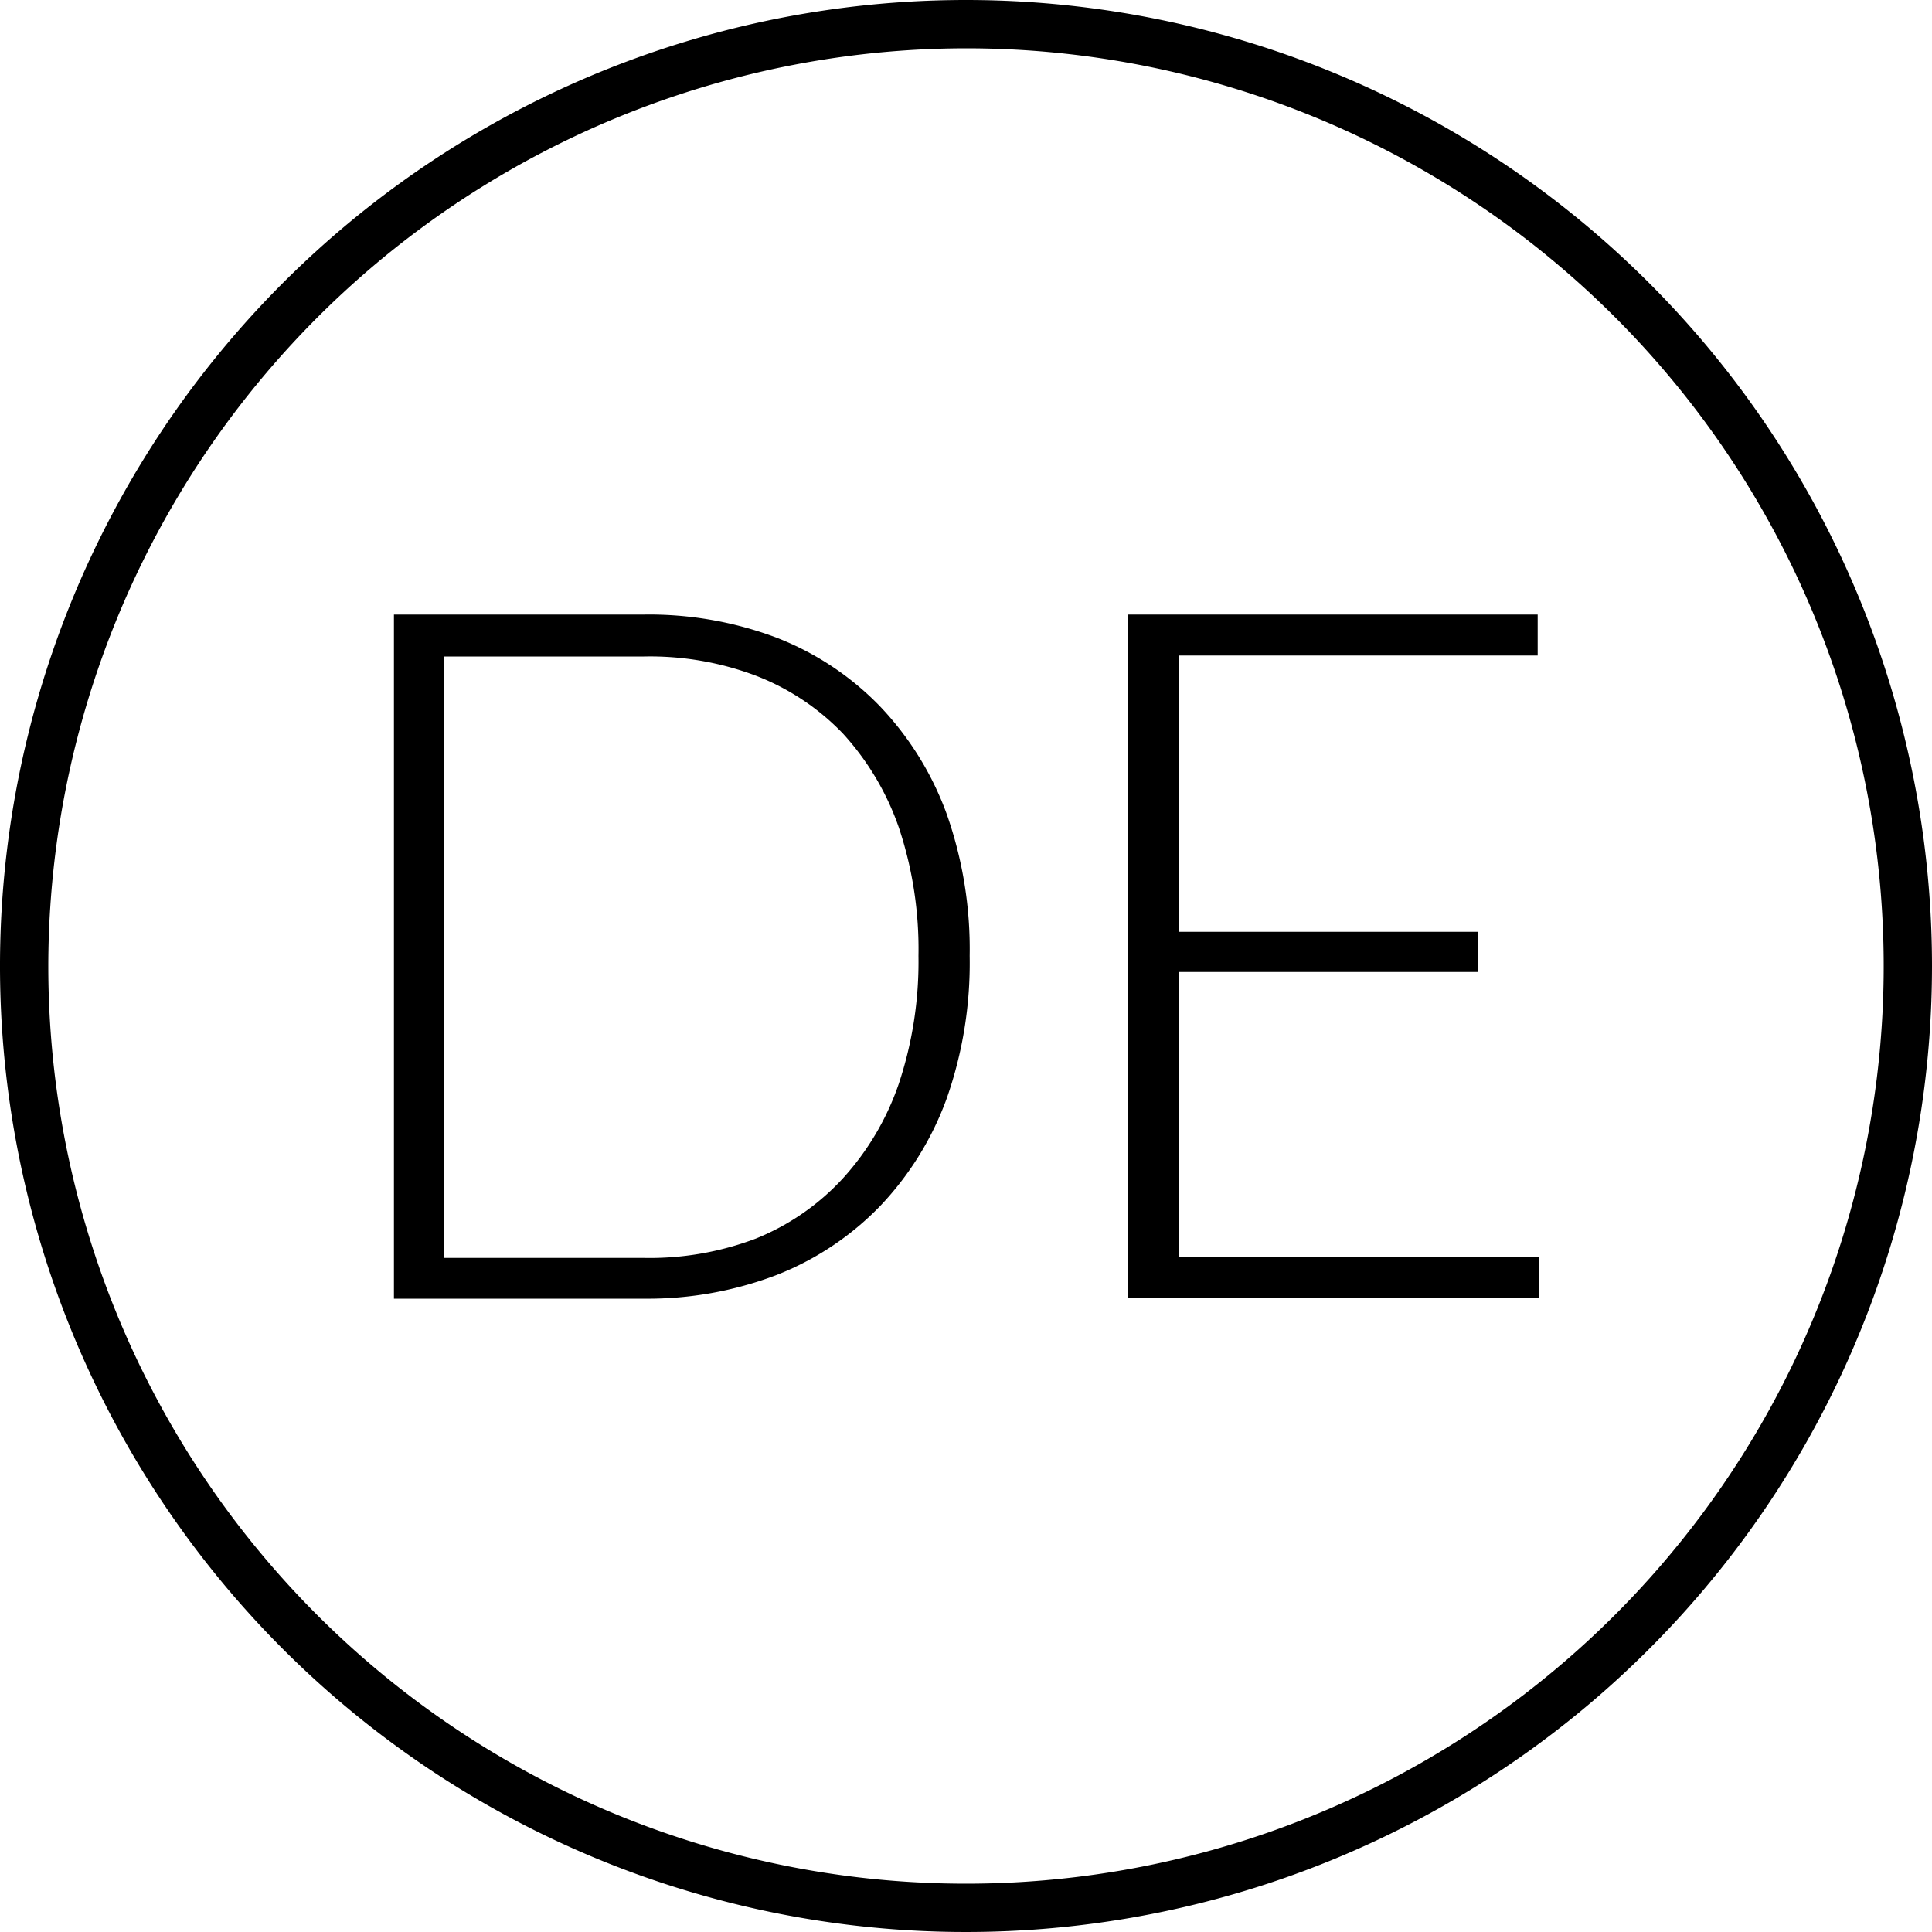
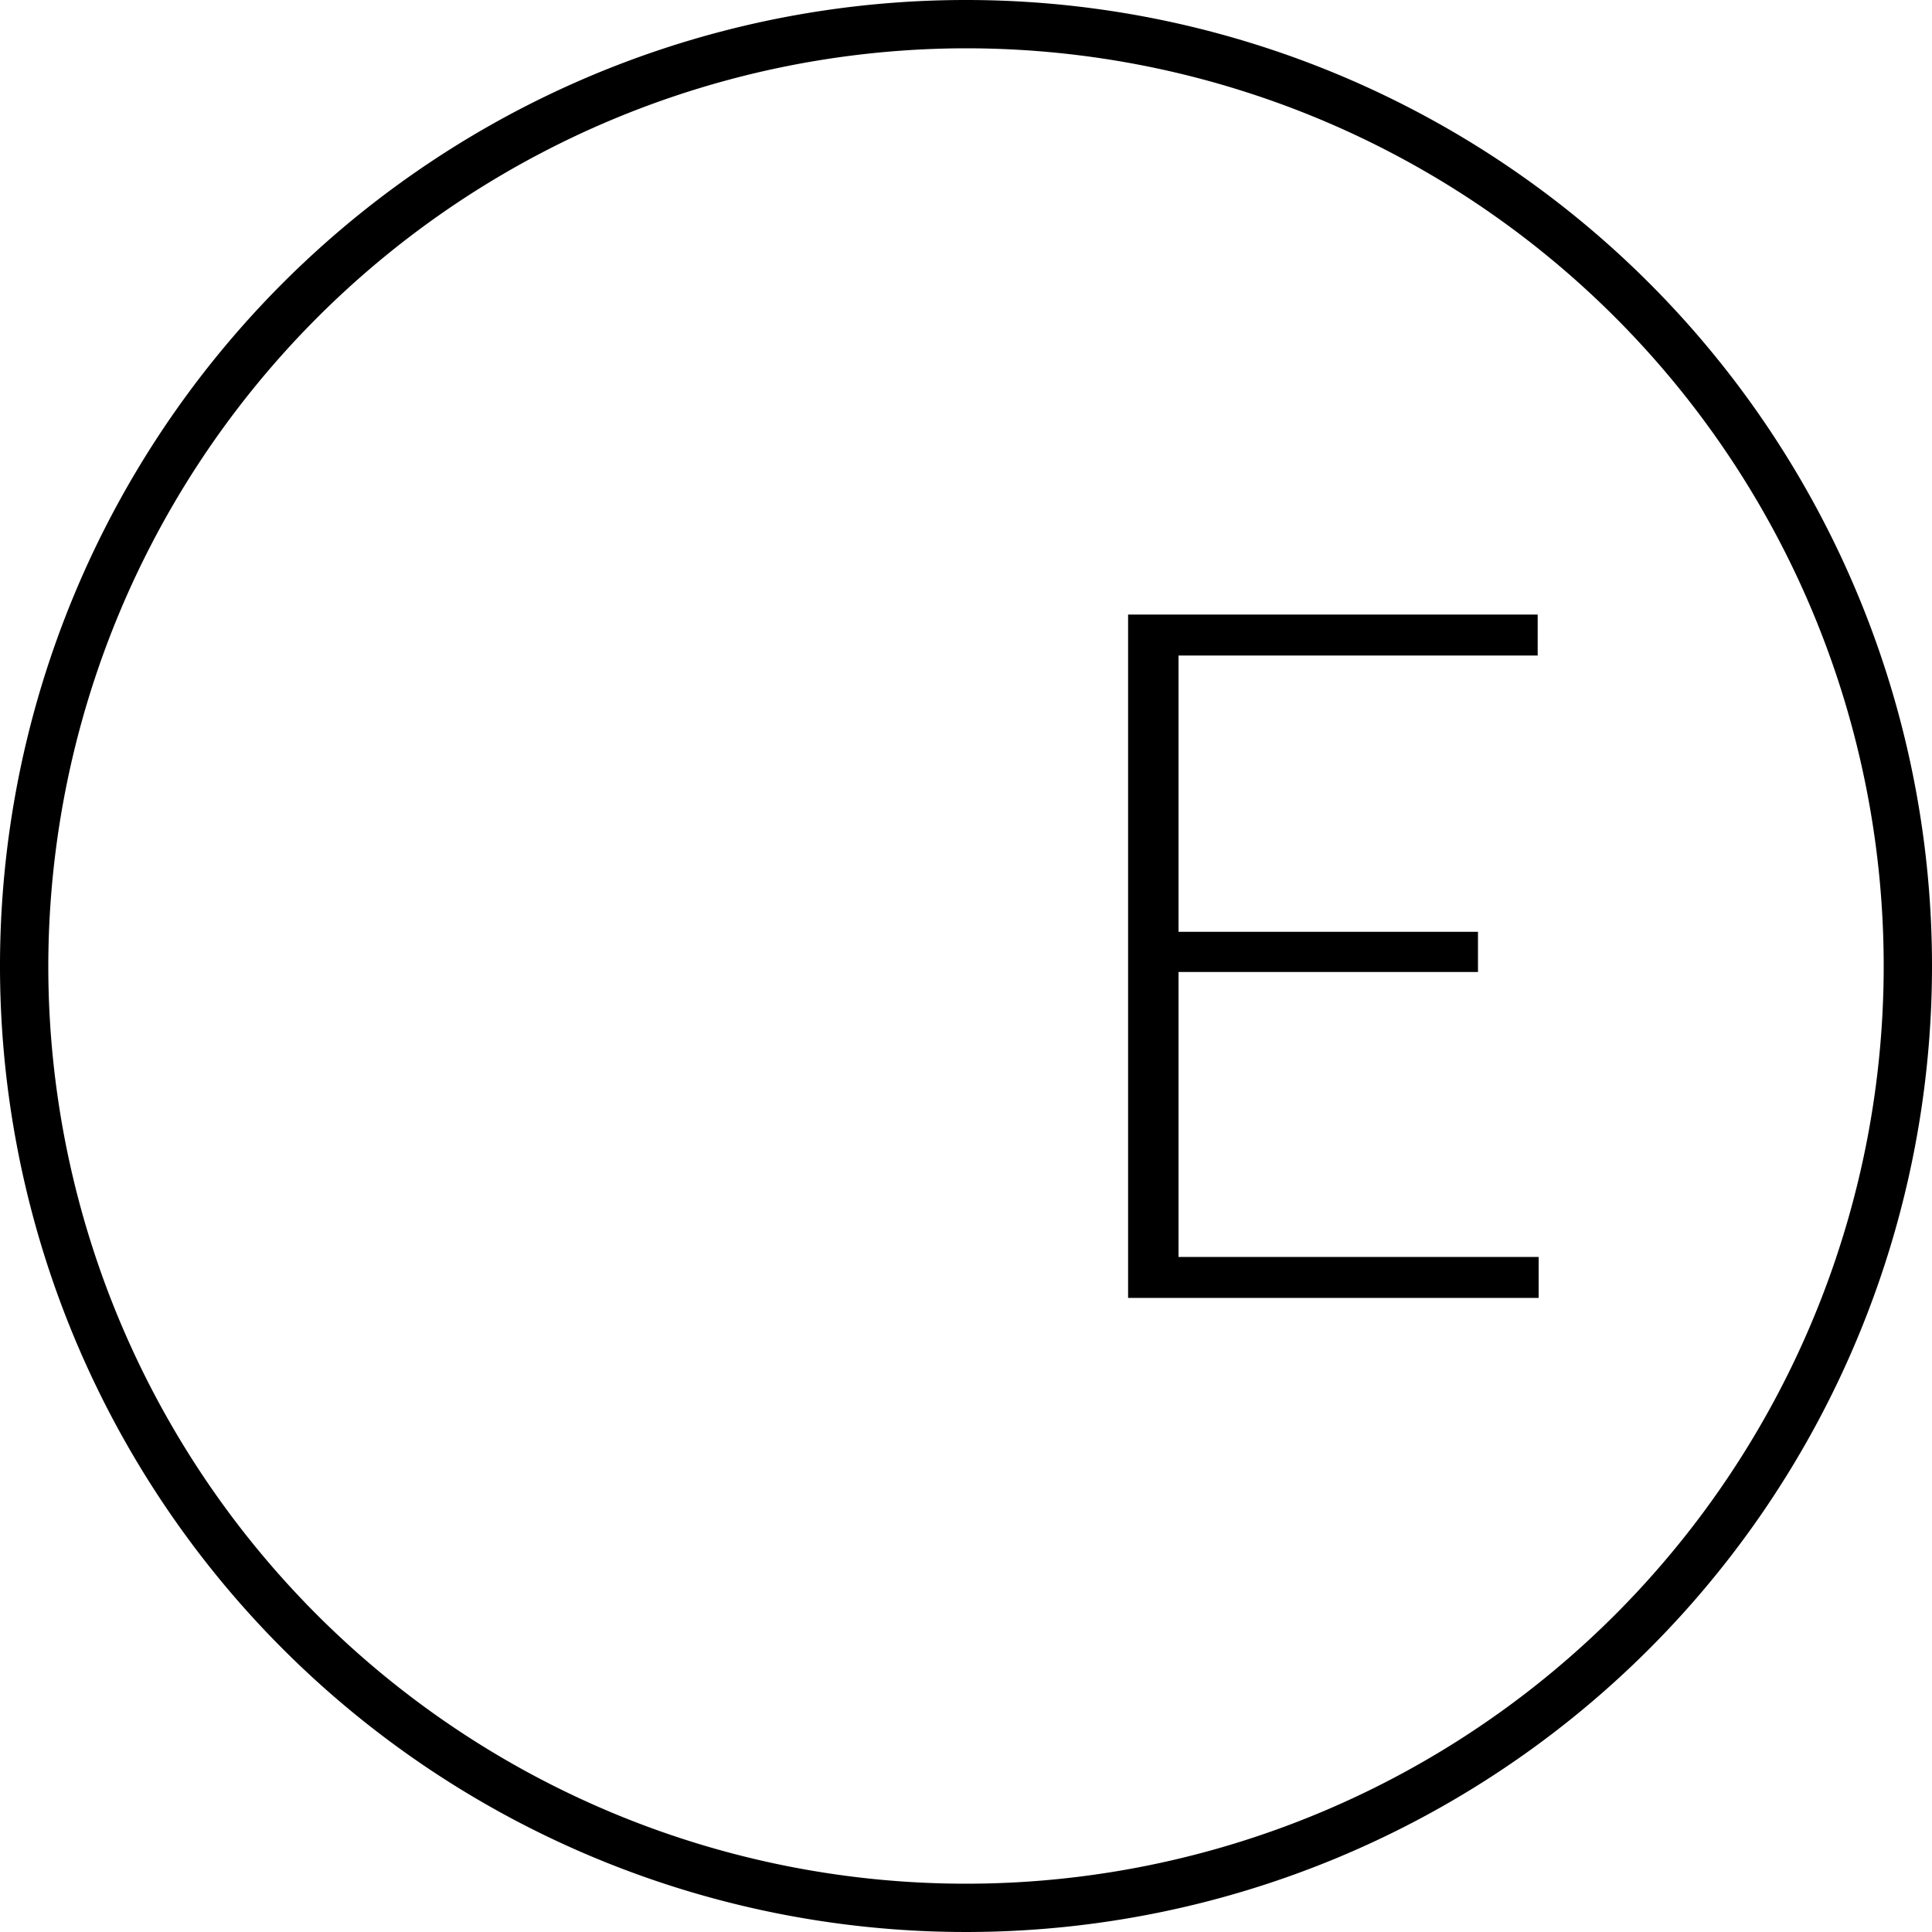
<svg xmlns="http://www.w3.org/2000/svg" id="Ebene_1" data-name="Ebene 1" viewBox="0 0 100 100">
-   <path d="M50.19,49.48A21.15,21.15,0,0,1,49,56.86a16,16,0,0,1-3.45,5.57A15.14,15.14,0,0,1,40.18,66a18.73,18.73,0,0,1-6.86,1.22H20.39V31.81H33.32A18.73,18.73,0,0,1,40.18,33a15,15,0,0,1,5.34,3.53A16,16,0,0,1,49,42.13,21.06,21.06,0,0,1,50.19,49.48Zm-2.65,0a19.88,19.88,0,0,0-1-6.6,14,14,0,0,0-2.9-4.9,12.43,12.43,0,0,0-4.5-3,15.51,15.51,0,0,0-5.8-1H23V65.11H33.32a15.51,15.51,0,0,0,5.8-1A12.43,12.43,0,0,0,43.62,61a14,14,0,0,0,2.9-4.9A20,20,0,0,0,47.54,49.48Z" />
  <path d="M79.64,65.06l0,2.12H58.39V31.81h21.2v2.12H61v14.3h15.5v2.08H61V65.06Z" />
  <path d="M50,2.5A47.5,47.5,0,1,1,2.5,50,47.56,47.56,0,0,1,50,2.5M50,0a50,50,0,1,0,50,50A50,50,0,0,0,50,0Z" />
</svg>